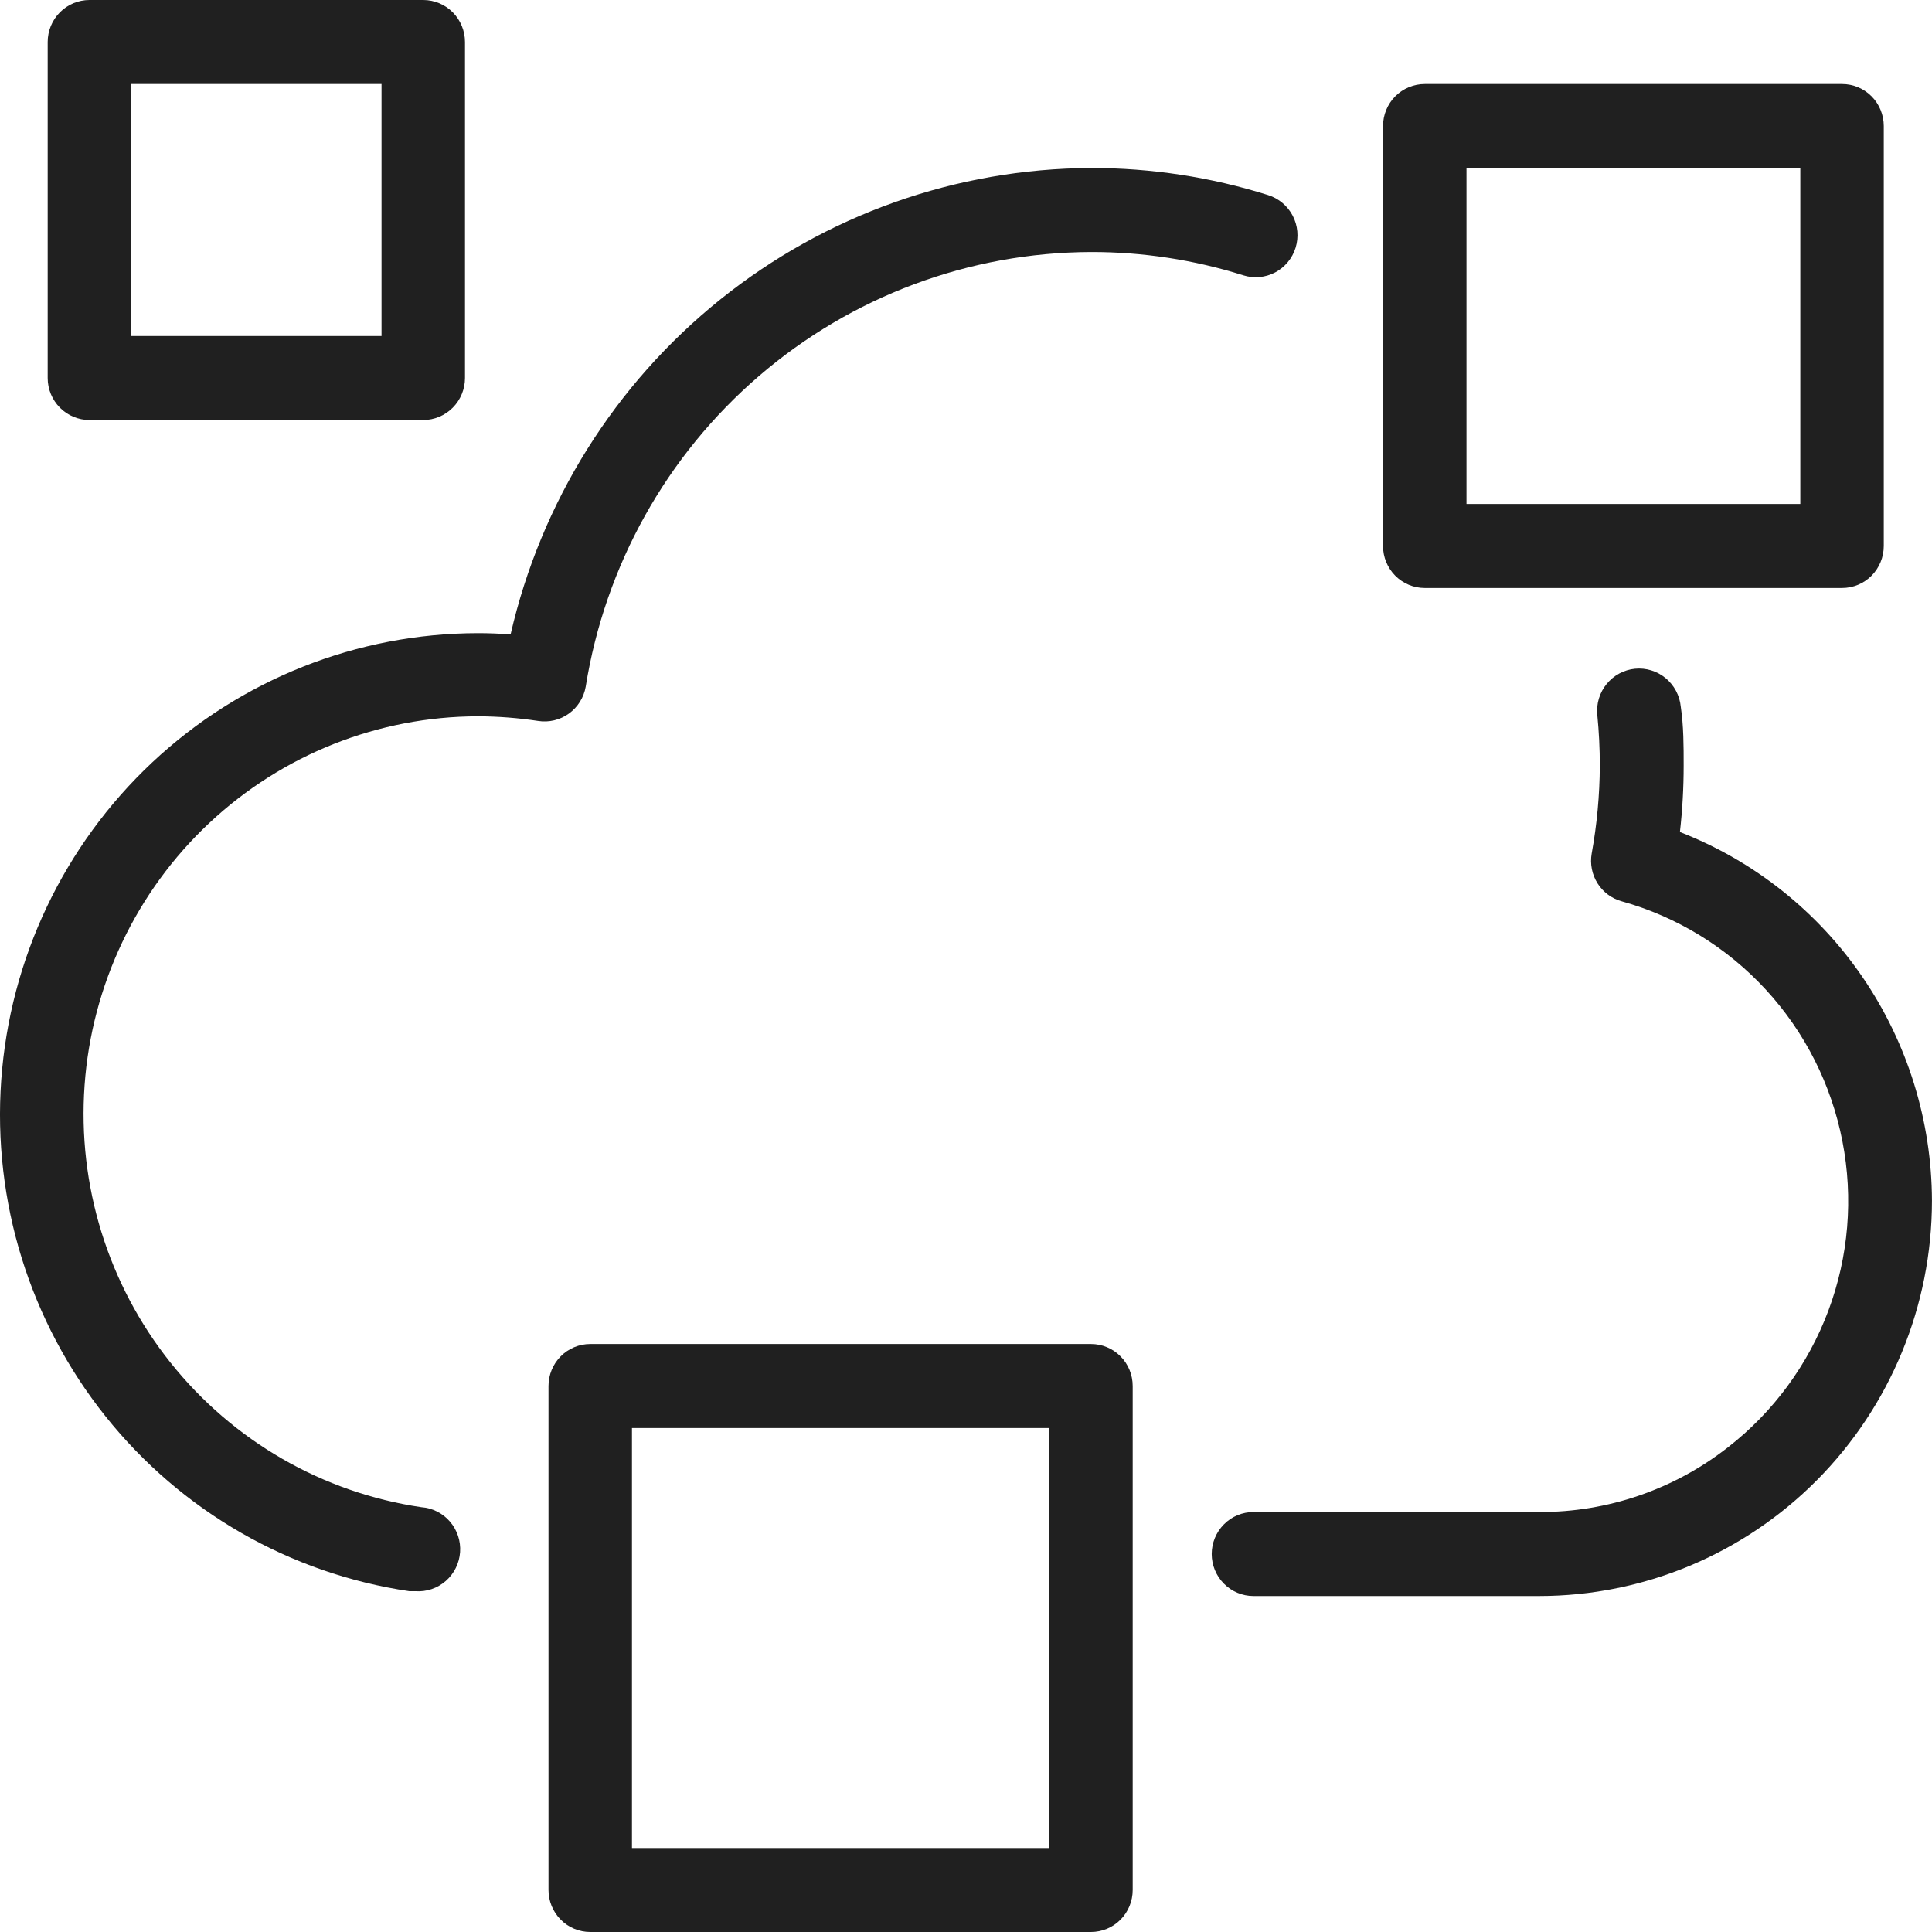
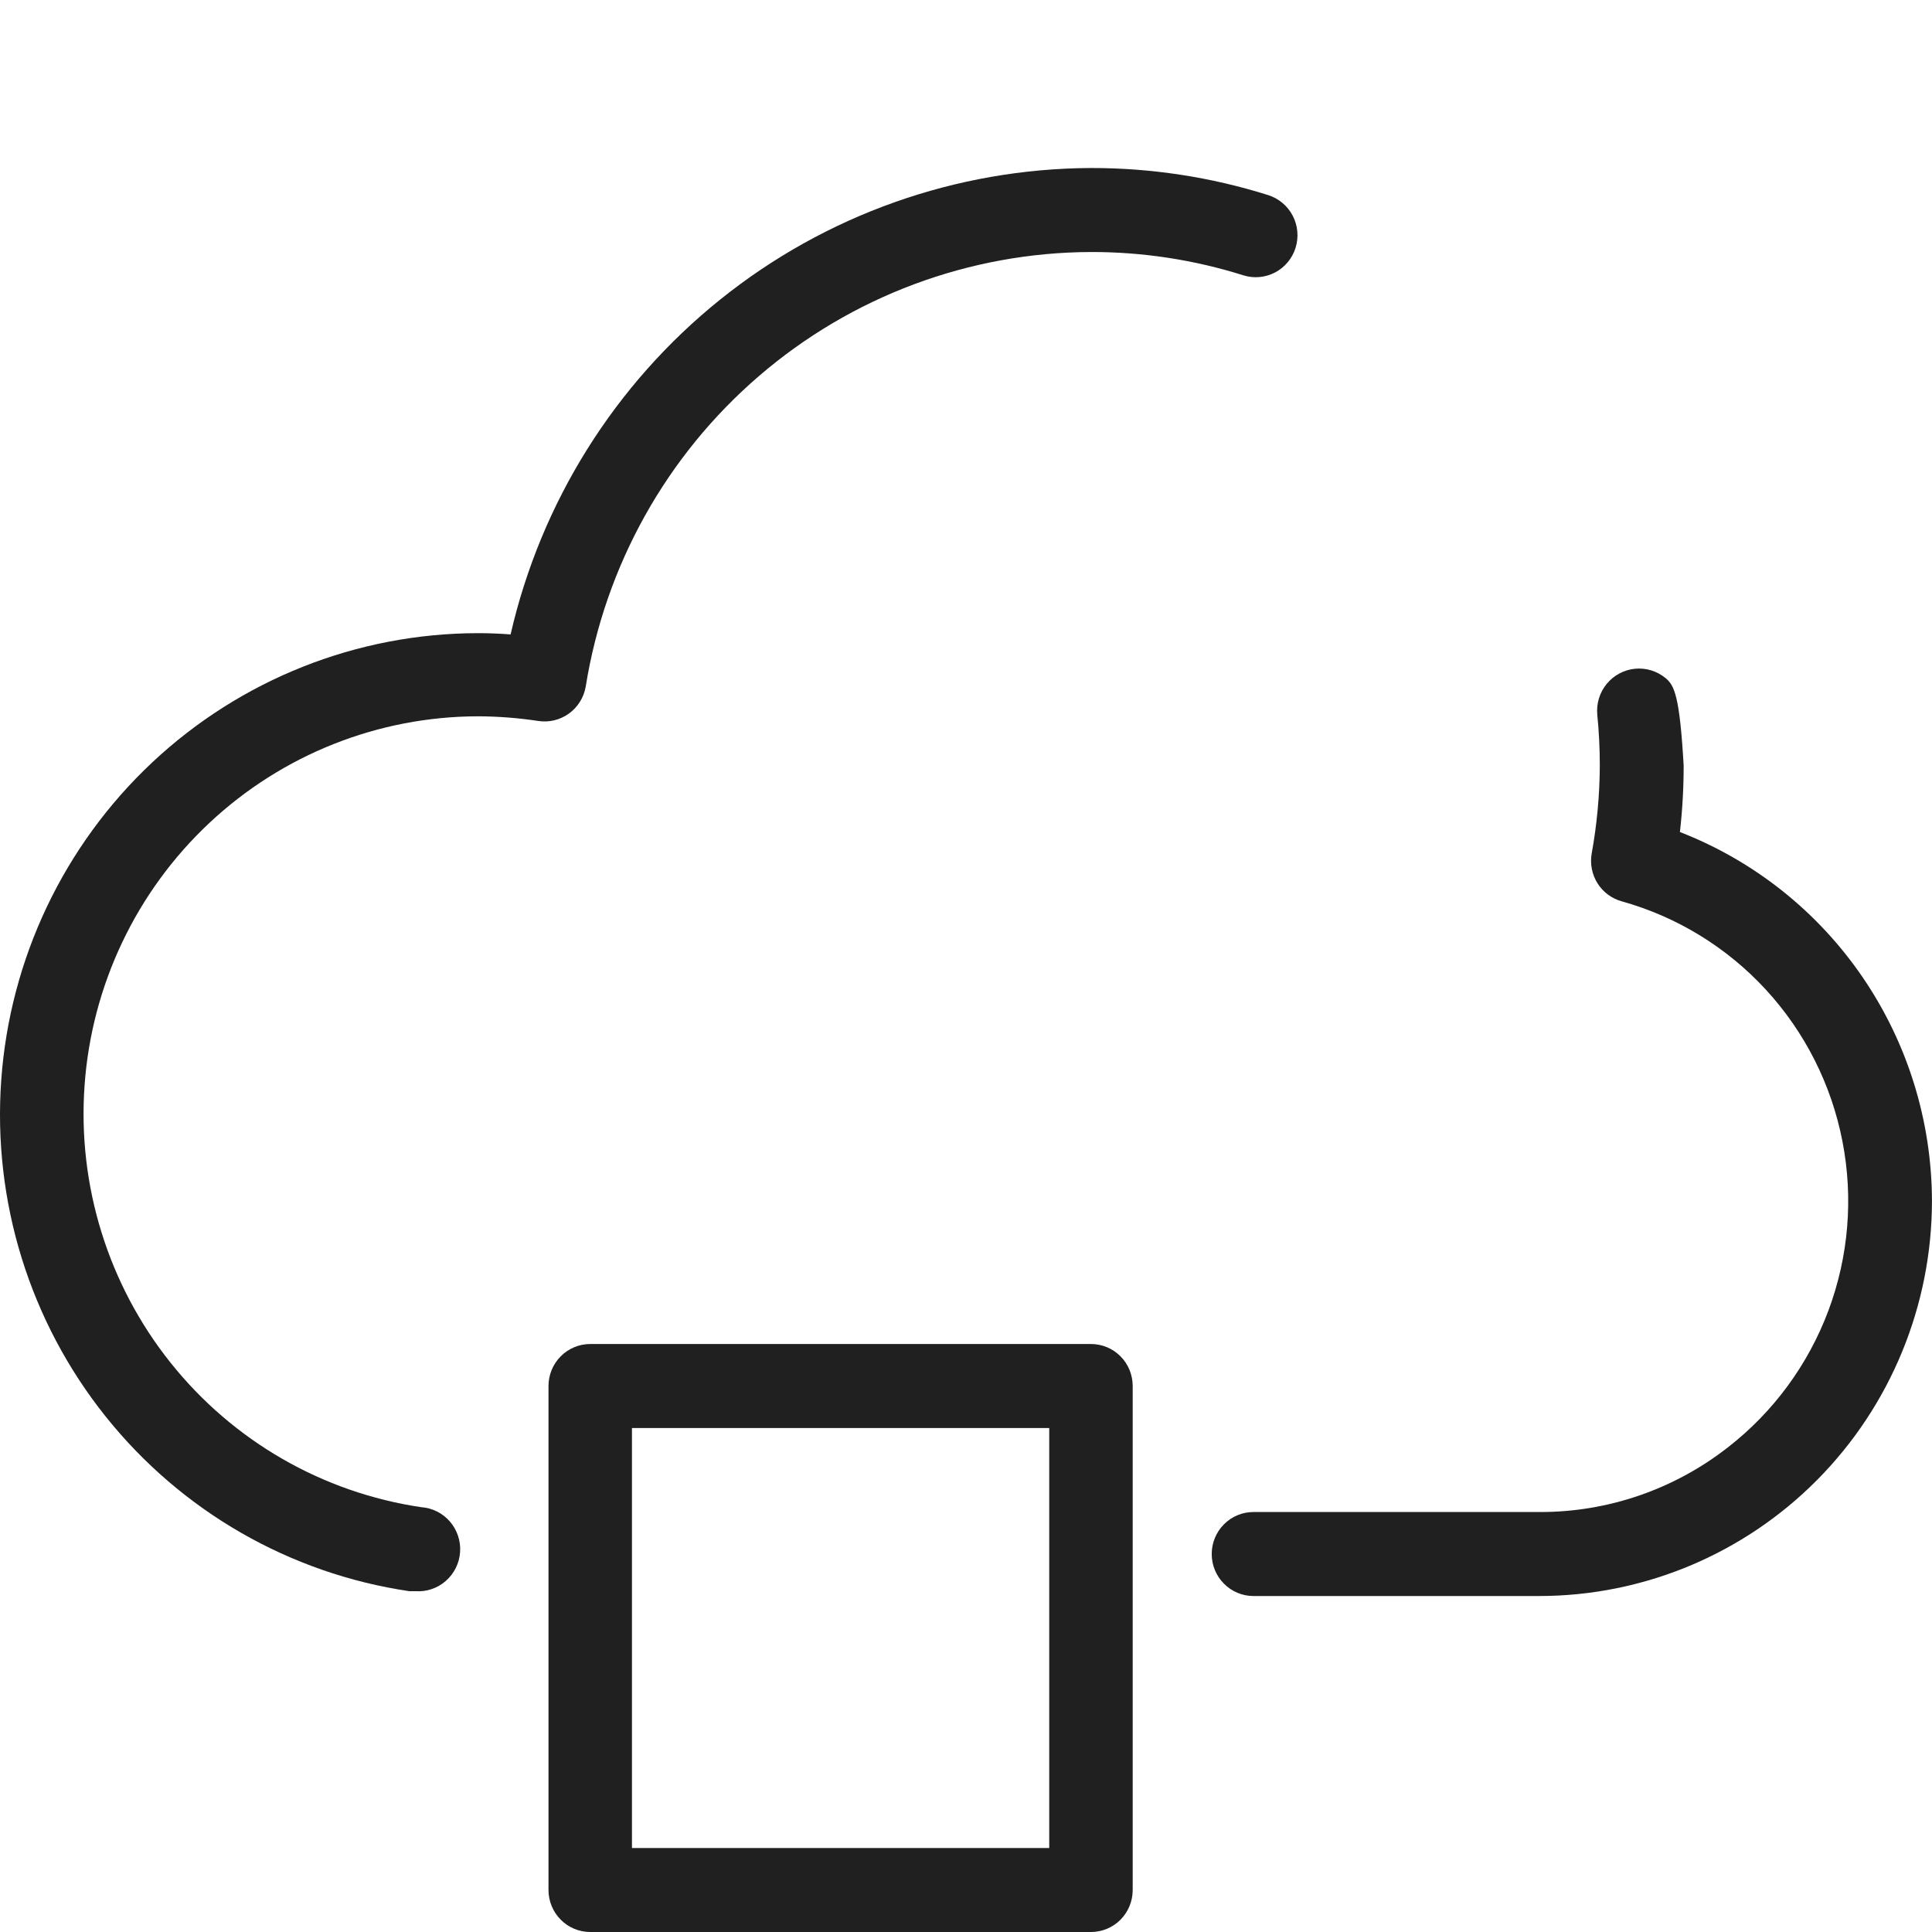
<svg xmlns="http://www.w3.org/2000/svg" width="50" height="50" viewBox="0 0 50 50" fill="none">
  <path d="M15.158 17.772C15.658 14.641 17.248 11.79 19.644 9.73C22.039 7.669 25.084 6.532 28.236 6.522C29.572 6.52 30.902 6.723 32.177 7.125C32.451 7.211 32.747 7.184 33.001 7.05C33.254 6.916 33.445 6.686 33.53 6.411C33.615 6.135 33.588 5.837 33.455 5.582C33.322 5.327 33.093 5.135 32.82 5.049C31.336 4.582 29.79 4.346 28.236 4.348C24.747 4.362 21.364 5.562 18.638 7.753C15.911 9.944 14 12.997 13.214 16.419C12.933 16.397 12.652 16.386 12.371 16.386C9.243 16.389 6.232 17.583 3.943 19.728C1.654 21.874 0.257 24.812 0.032 27.952C-0.193 31.092 0.771 34.201 2.731 36.655C4.69 39.109 7.5 40.725 10.595 41.18H10.751C11.038 41.2 11.32 41.105 11.537 40.915C11.754 40.725 11.887 40.457 11.907 40.169C11.927 39.88 11.832 39.596 11.644 39.378C11.456 39.16 11.189 39.026 10.903 39.006C8.349 38.629 6.031 37.294 4.415 35.268C2.798 33.243 2.003 30.677 2.189 28.085C2.375 25.494 3.528 23.07 5.417 21.299C7.306 19.528 9.79 18.542 12.371 18.538C12.892 18.54 13.412 18.58 13.926 18.658C14.206 18.702 14.492 18.634 14.722 18.468C14.952 18.303 15.109 18.053 15.158 17.772Z" fill="#202020" />
-   <path d="M43.476 21.533C43.541 20.963 43.573 20.389 43.573 19.816C43.573 19.305 43.573 18.794 43.498 18.288C43.47 18 43.329 17.735 43.107 17.551C42.885 17.367 42.599 17.279 42.313 17.307C42.026 17.335 41.763 17.477 41.58 17.701C41.397 17.924 41.31 18.212 41.338 18.5C41.381 18.935 41.403 19.375 41.403 19.816C41.399 20.579 41.329 21.341 41.192 22.093C41.146 22.359 41.201 22.633 41.344 22.861C41.488 23.089 41.711 23.255 41.97 23.326C43.401 23.726 44.694 24.518 45.703 25.615C46.712 26.712 47.397 28.07 47.682 29.537C47.968 31.004 47.842 32.522 47.318 33.921C46.794 35.319 45.894 36.544 44.718 37.457C43.323 38.548 41.604 39.138 39.837 39.131H32.439C32.153 39.131 31.878 39.245 31.676 39.449C31.473 39.653 31.359 39.929 31.359 40.218C31.359 40.506 31.473 40.782 31.676 40.986C31.878 41.19 32.153 41.305 32.439 41.305H39.837C42.532 41.303 45.116 40.225 47.021 38.307C48.926 36.389 49.998 33.789 49.999 31.076C49.993 29.009 49.367 26.992 48.204 25.29C47.04 23.587 45.392 22.277 43.476 21.533Z" fill="#202020" />
+   <path d="M43.476 21.533C43.541 20.963 43.573 20.389 43.573 19.816C43.47 18 43.329 17.735 43.107 17.551C42.885 17.367 42.599 17.279 42.313 17.307C42.026 17.335 41.763 17.477 41.58 17.701C41.397 17.924 41.31 18.212 41.338 18.5C41.381 18.935 41.403 19.375 41.403 19.816C41.399 20.579 41.329 21.341 41.192 22.093C41.146 22.359 41.201 22.633 41.344 22.861C41.488 23.089 41.711 23.255 41.97 23.326C43.401 23.726 44.694 24.518 45.703 25.615C46.712 26.712 47.397 28.07 47.682 29.537C47.968 31.004 47.842 32.522 47.318 33.921C46.794 35.319 45.894 36.544 44.718 37.457C43.323 38.548 41.604 39.138 39.837 39.131H32.439C32.153 39.131 31.878 39.245 31.676 39.449C31.473 39.653 31.359 39.929 31.359 40.218C31.359 40.506 31.473 40.782 31.676 40.986C31.878 41.19 32.153 41.305 32.439 41.305H39.837C42.532 41.303 45.116 40.225 47.021 38.307C48.926 36.389 49.998 33.789 49.999 31.076C49.993 29.009 49.367 26.992 48.204 25.29C47.04 23.587 45.392 22.277 43.476 21.533Z" fill="#202020" />
  <path d="M28.235 34.783H15.275C14.989 34.783 14.714 34.897 14.512 35.101C14.309 35.305 14.195 35.581 14.195 35.87V48.913C14.195 49.201 14.309 49.478 14.512 49.682C14.714 49.886 14.989 50 15.275 50H28.235C28.521 50 28.796 49.886 28.998 49.682C29.201 49.478 29.314 49.201 29.314 48.913V35.87C29.314 35.581 29.201 35.305 28.998 35.101C28.796 34.897 28.521 34.783 28.235 34.783ZM27.154 47.826H16.355V36.957H27.154V47.826Z" fill="#202020" />
-   <path d="M2.314 10.87H10.954C11.24 10.87 11.515 10.755 11.717 10.551C11.92 10.347 12.034 10.071 12.034 9.783V1.087C12.034 0.799 11.92 0.522 11.717 0.318C11.515 0.115 11.24 0 10.954 0H2.314C2.028 0 1.753 0.115 1.551 0.318C1.348 0.522 1.234 0.799 1.234 1.087V9.783C1.234 10.071 1.348 10.347 1.551 10.551C1.753 10.755 2.028 10.87 2.314 10.87ZM3.394 2.174H9.874V8.696H3.394V2.174Z" fill="#202020" />
-   <path d="M36.873 15.217H47.672C47.959 15.217 48.233 15.103 48.436 14.899C48.638 14.695 48.752 14.419 48.752 14.13V3.261C48.752 2.973 48.638 2.696 48.436 2.492C48.233 2.288 47.959 2.174 47.672 2.174H36.873C36.587 2.174 36.312 2.288 36.109 2.492C35.907 2.696 35.793 2.973 35.793 3.261V14.13C35.793 14.419 35.907 14.695 36.109 14.899C36.312 15.103 36.587 15.217 36.873 15.217ZM37.953 4.348H46.592V13.043H37.953V4.348Z" fill="#202020" />
</svg>